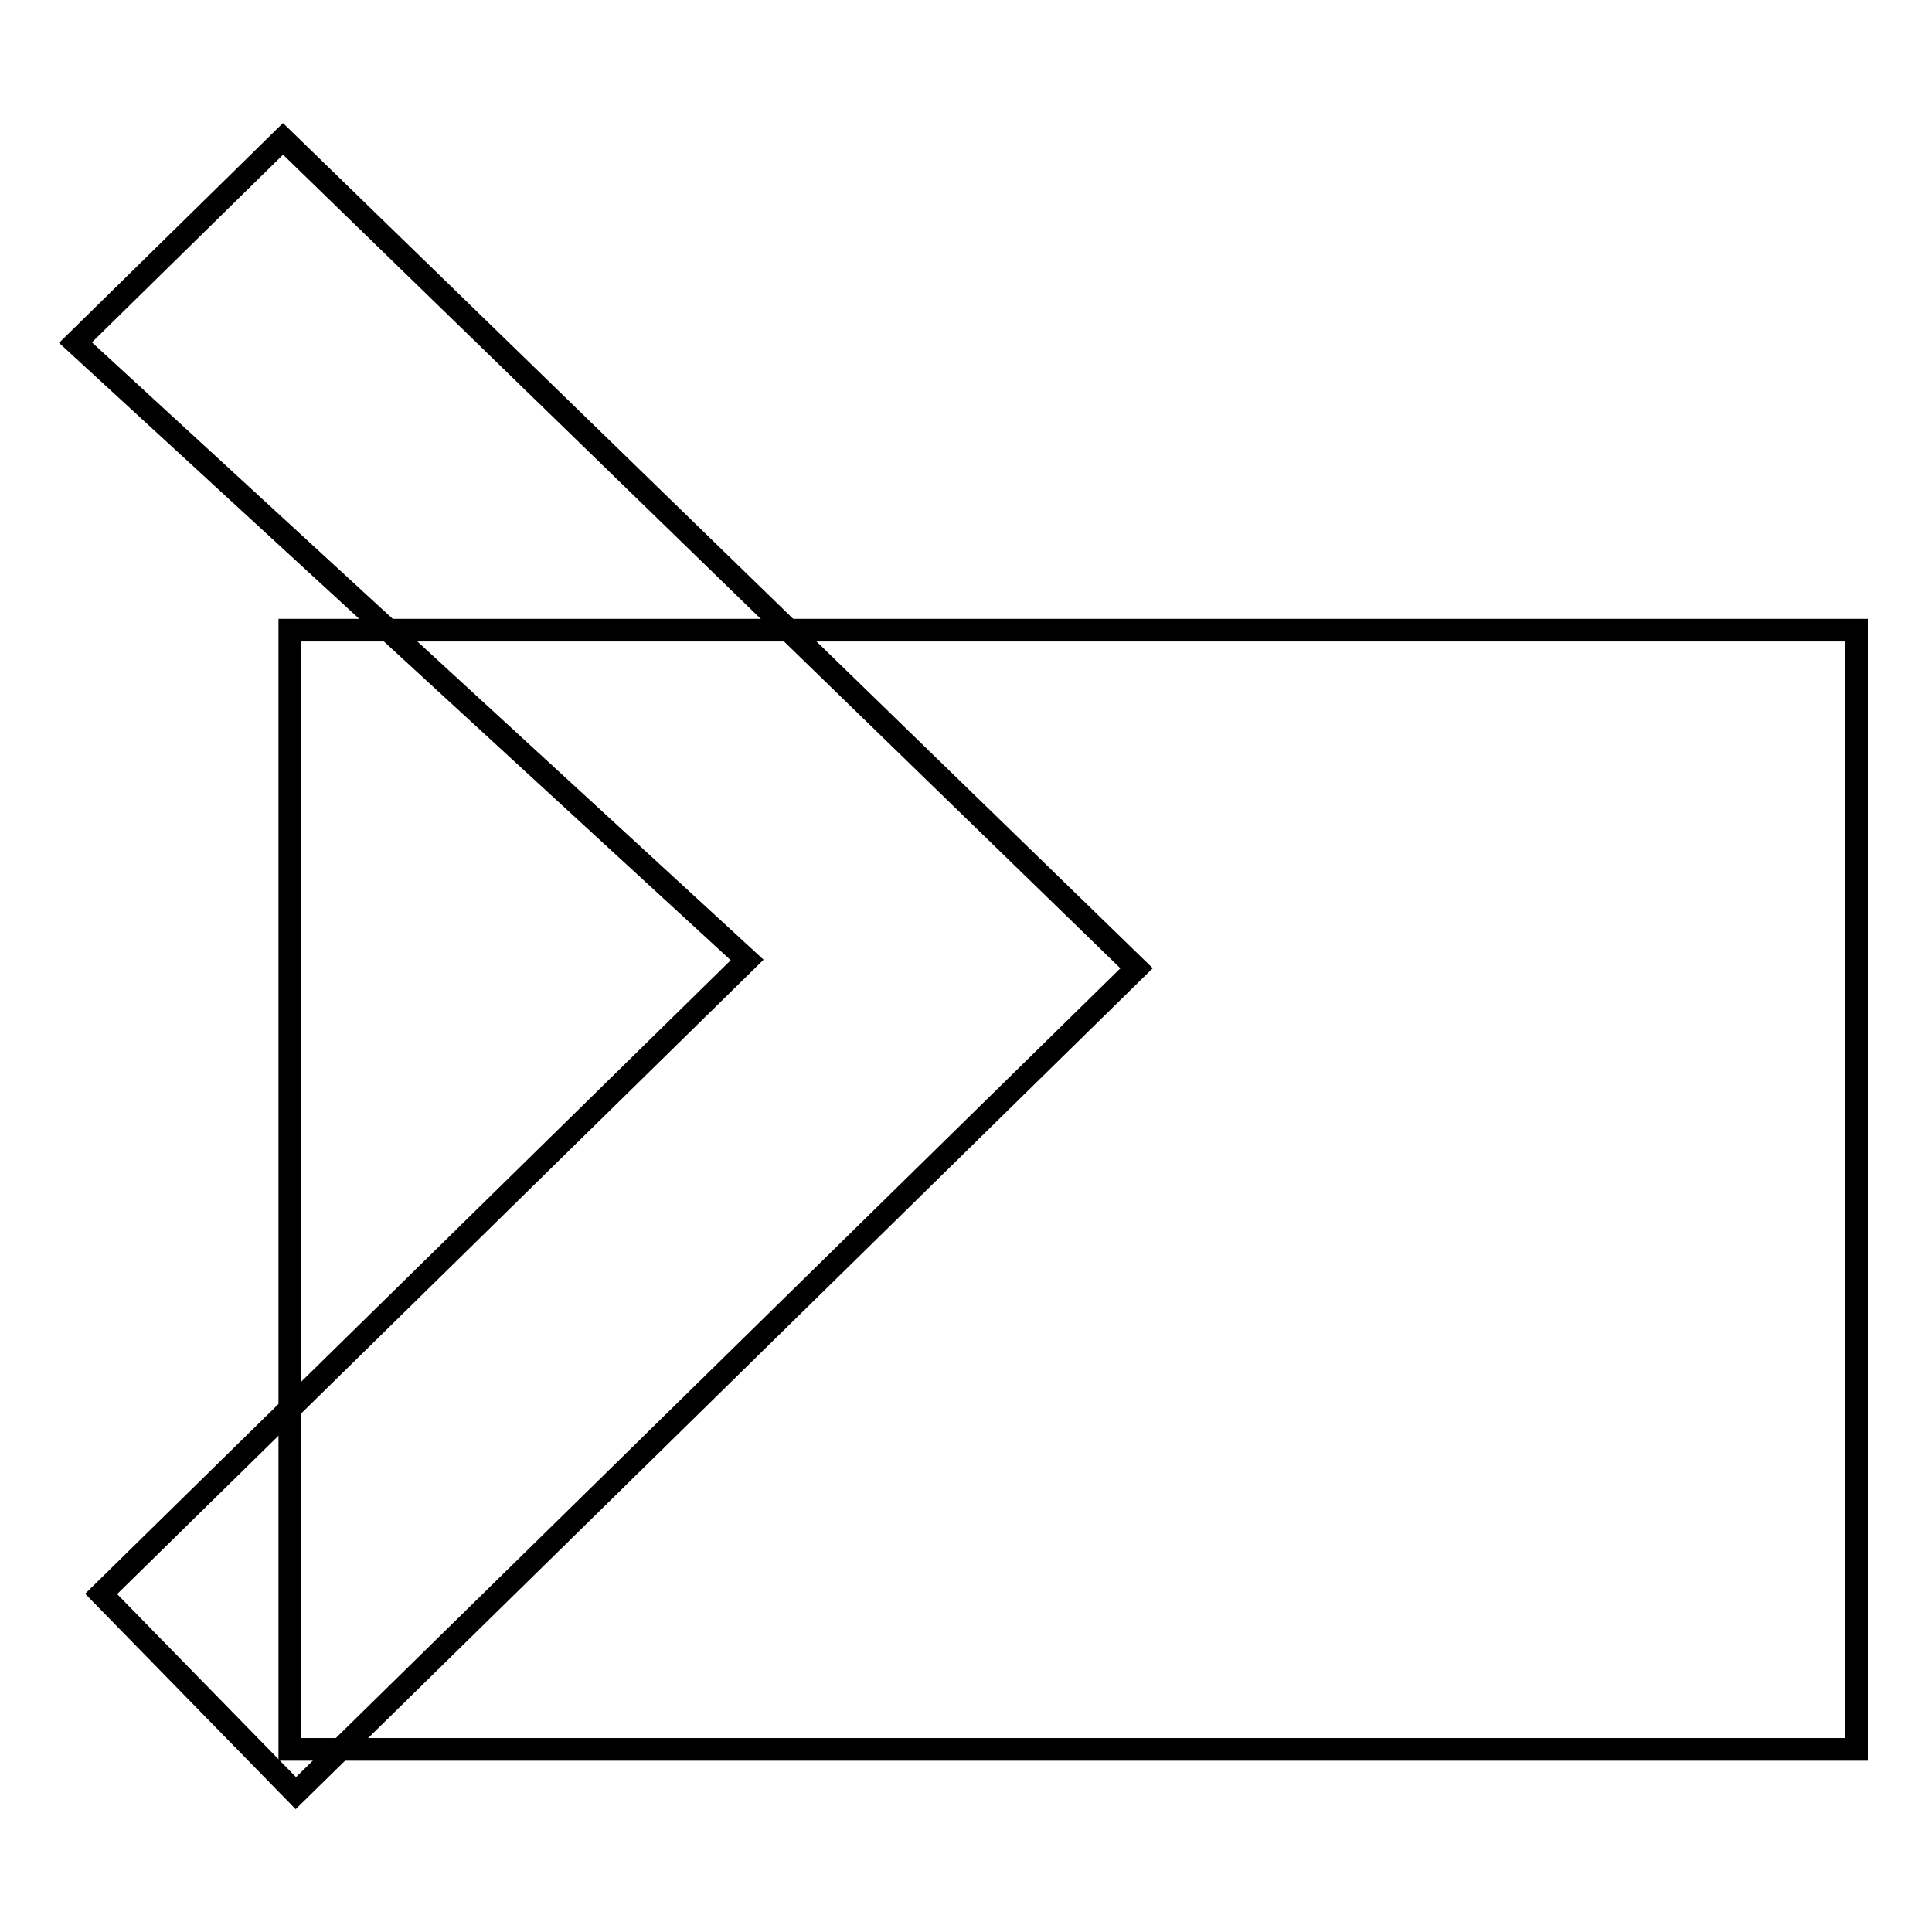
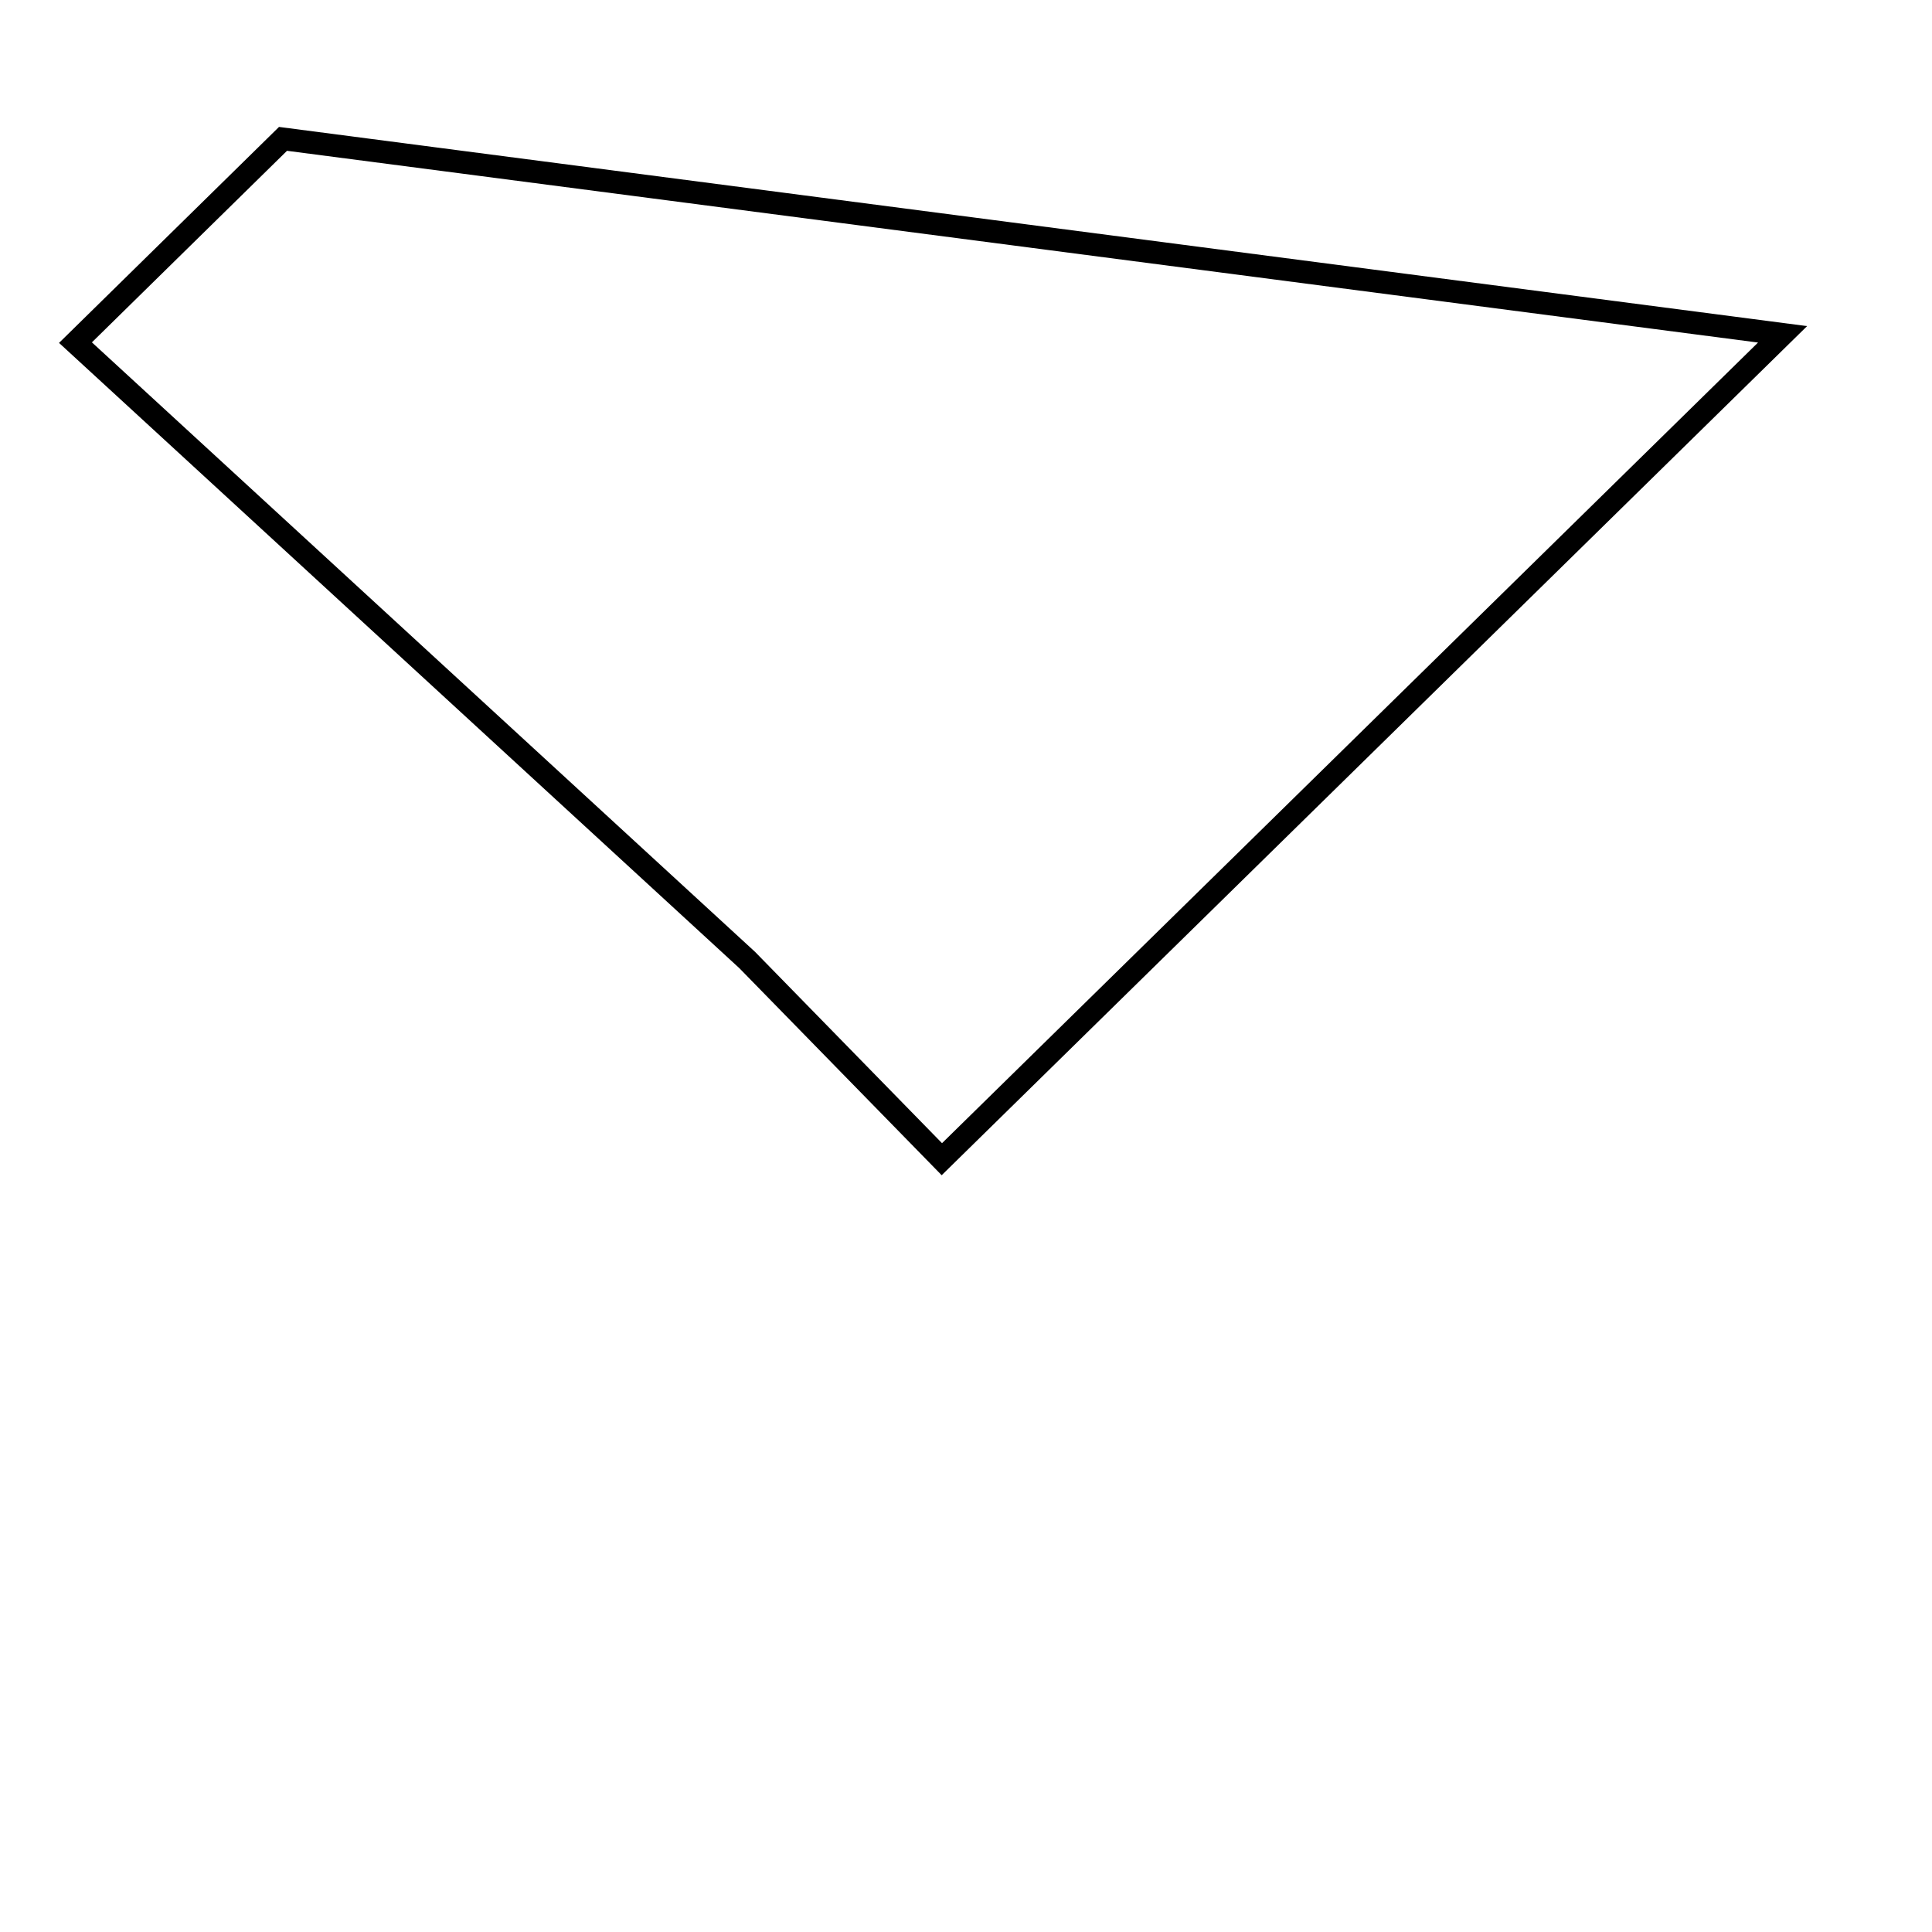
<svg xmlns="http://www.w3.org/2000/svg" version="1.1" x="0px" y="0px" viewBox="0 0 256 256" enable-background="new 0 0 256 256" xml:space="preserve">
  <g>
    <g>
-       <path stroke-width="3" fill-opacity="0" stroke="#000000" d="M38.4,83.5H246v148.3H38.4V83.5z" />
-       <path stroke-width="3" fill-opacity="0" stroke="#000000" d="M37.5,18.4L10,45.4l89,81.8l-85.6,84l25.8,26.4l111.4-109.3L37.5,18.4z" />
+       <path stroke-width="3" fill-opacity="0" stroke="#000000" d="M37.5,18.4L10,45.4l89,81.8l25.8,26.4l111.4-109.3L37.5,18.4z" />
    </g>
  </g>
</svg>